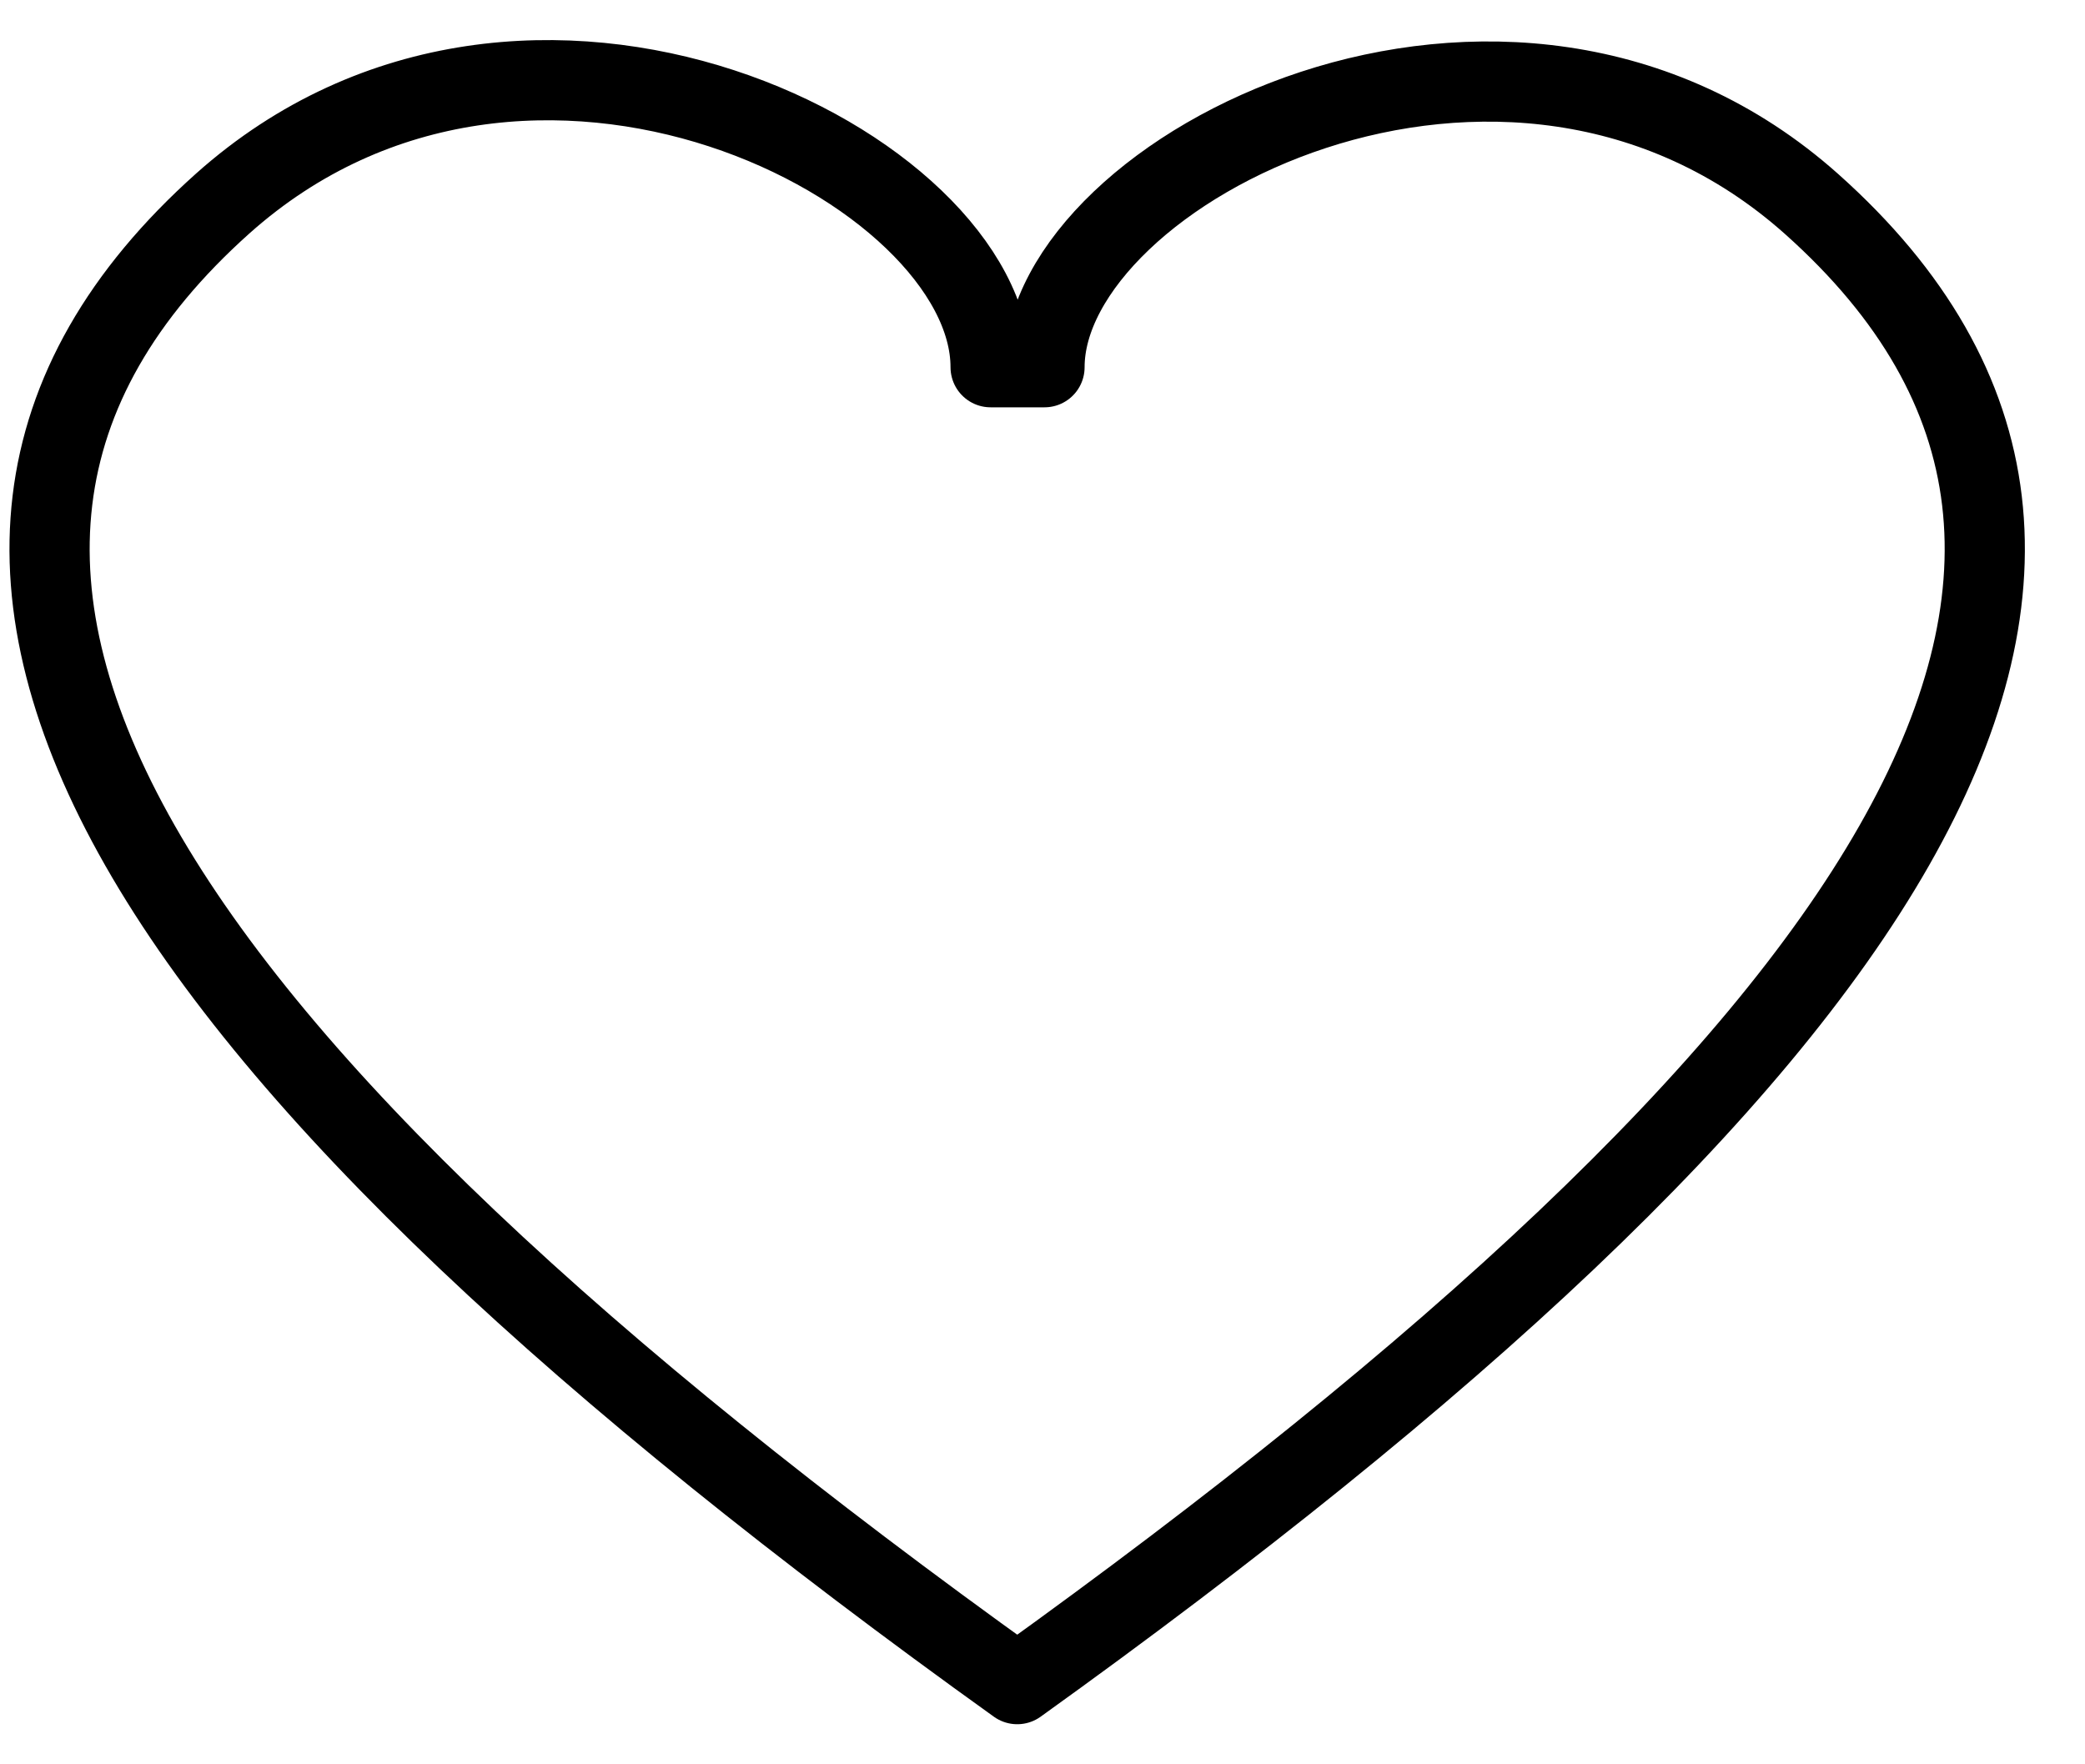
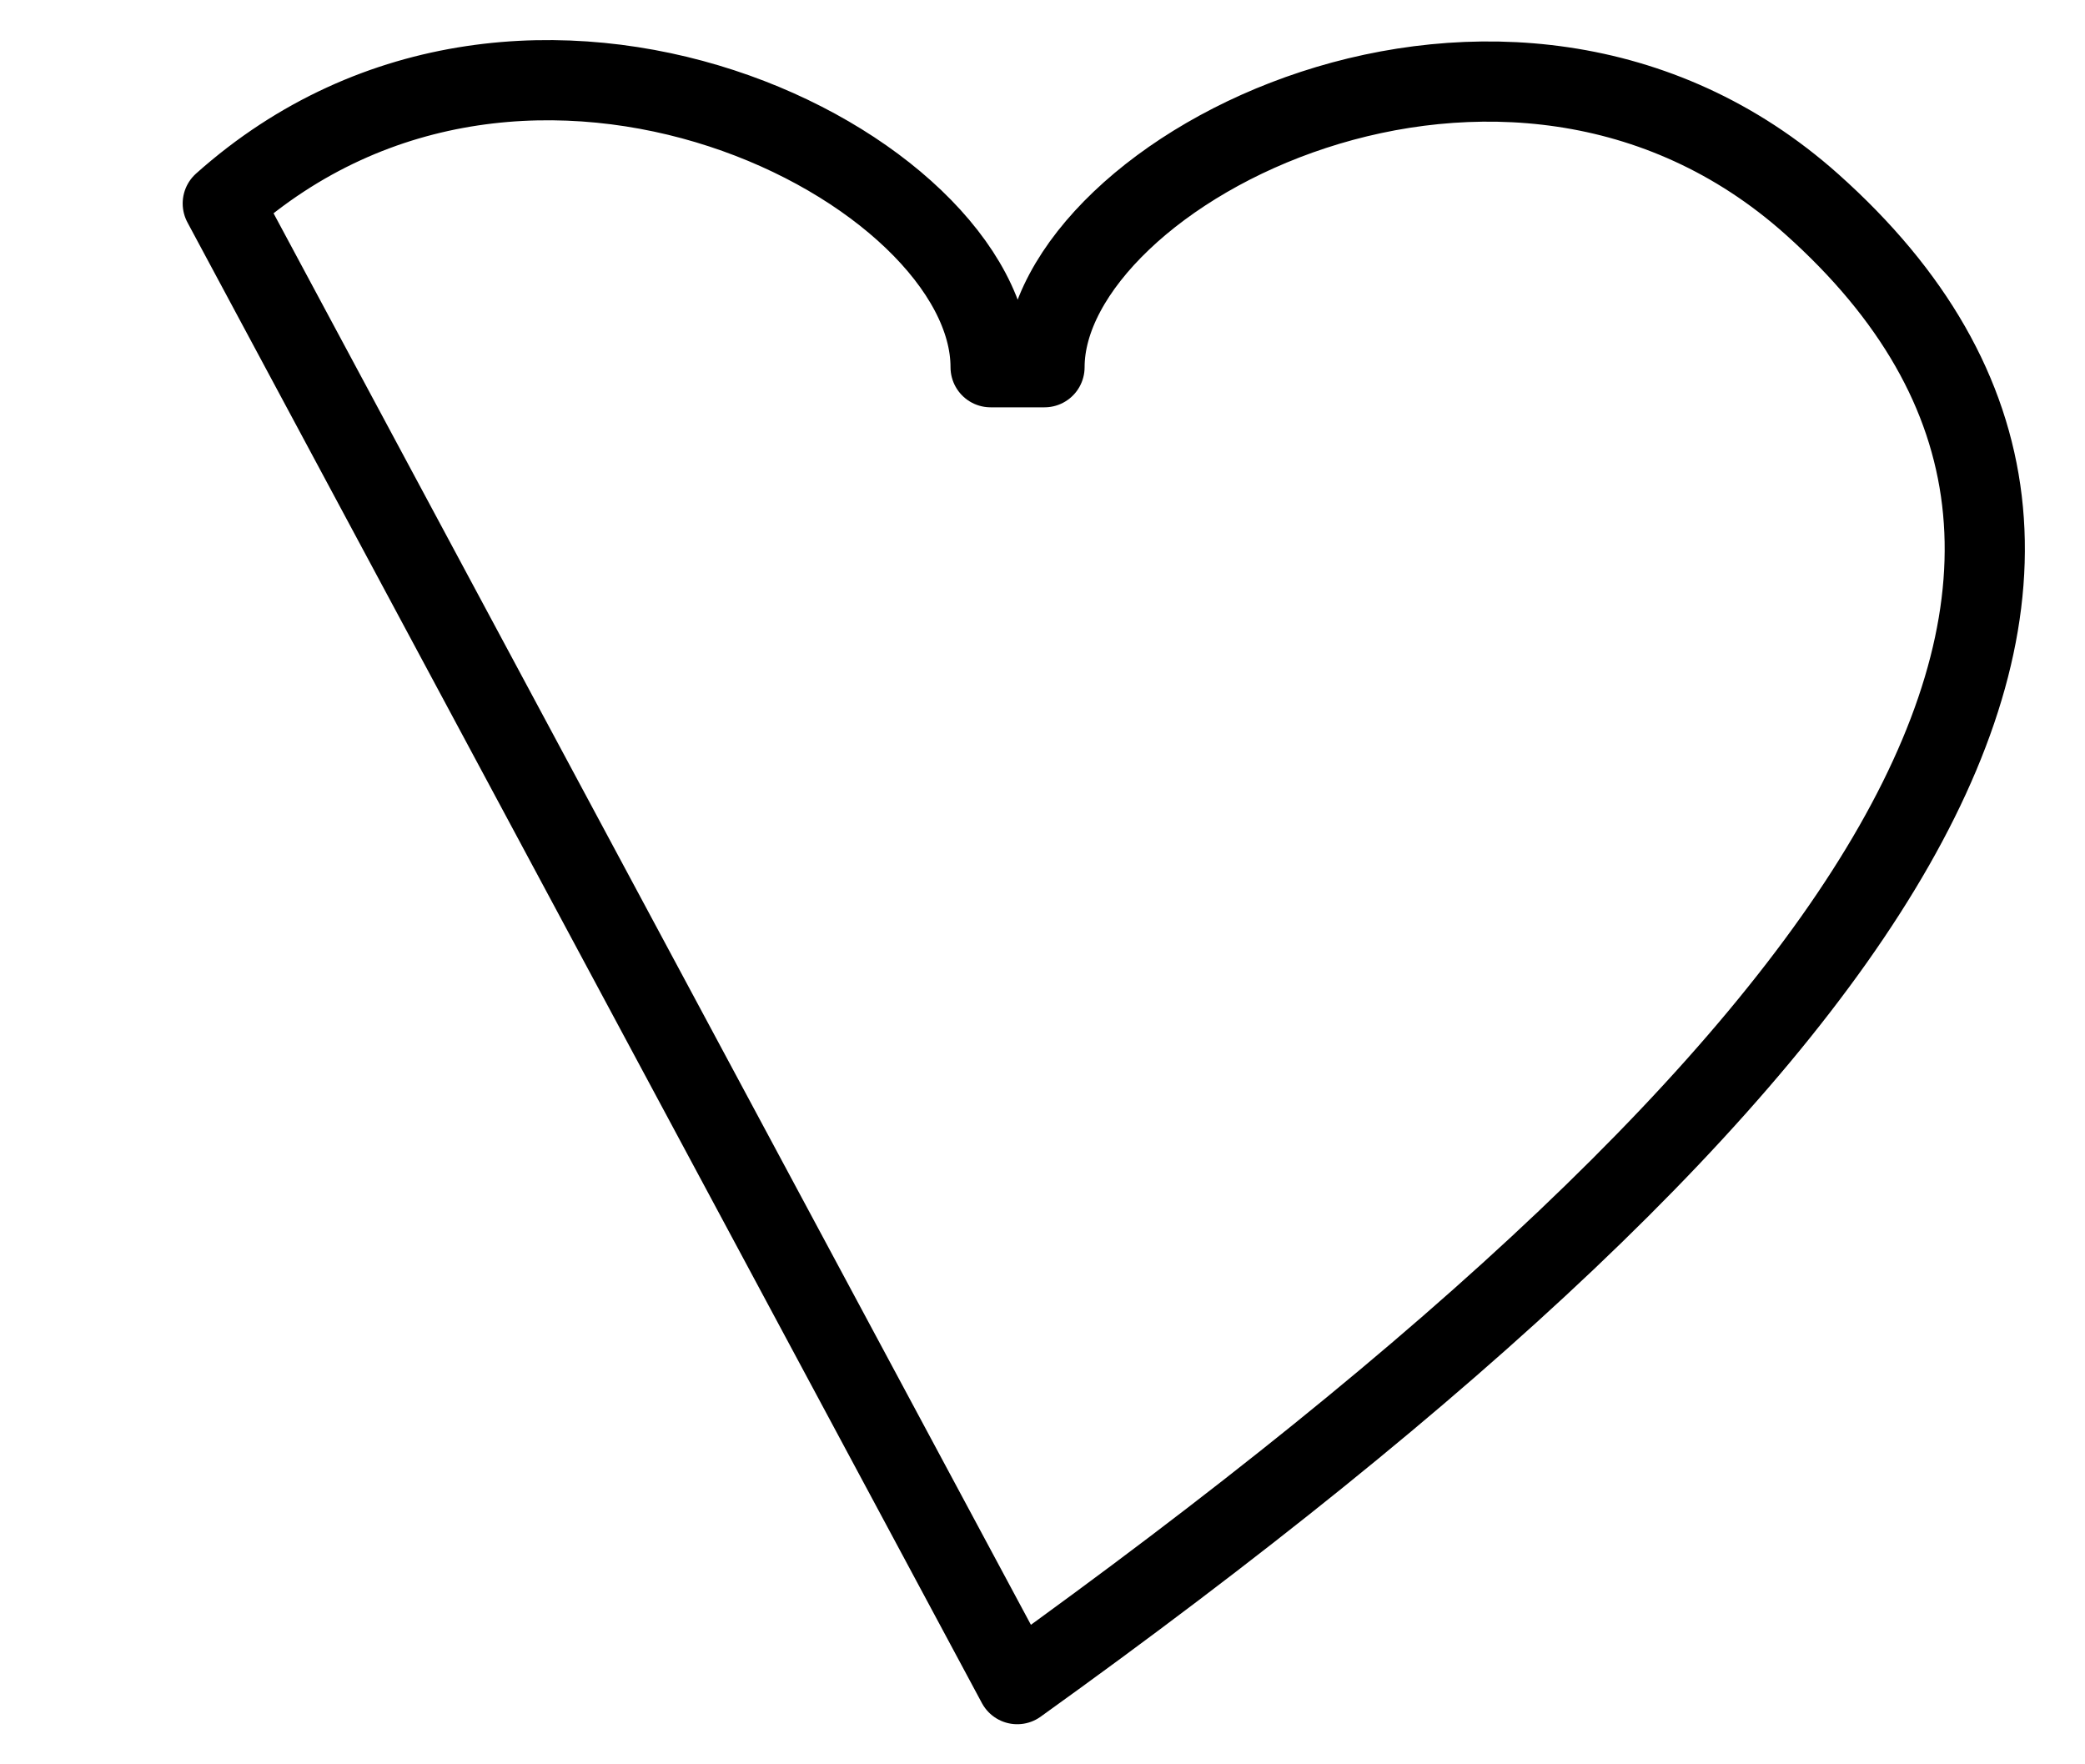
<svg xmlns="http://www.w3.org/2000/svg" width="26" height="22" viewBox="0 0 26 22" fill="none">
-   <path d="M12.685 21C23.561 13.195 27.668 7.076 22.592 2.545C18.782 -0.853 13.025 2.132 13.025 4.579H12.353C12.353 2.099 6.596 -0.87 2.778 2.537C-2.298 7.076 1.8 13.195 12.685 21Z" stroke="black" stroke-linecap="round" stroke-linejoin="round" />
+   <path d="M12.685 21C23.561 13.195 27.668 7.076 22.592 2.545C18.782 -0.853 13.025 2.132 13.025 4.579H12.353C12.353 2.099 6.596 -0.87 2.778 2.537Z" stroke="black" stroke-linecap="round" stroke-linejoin="round" />
</svg>